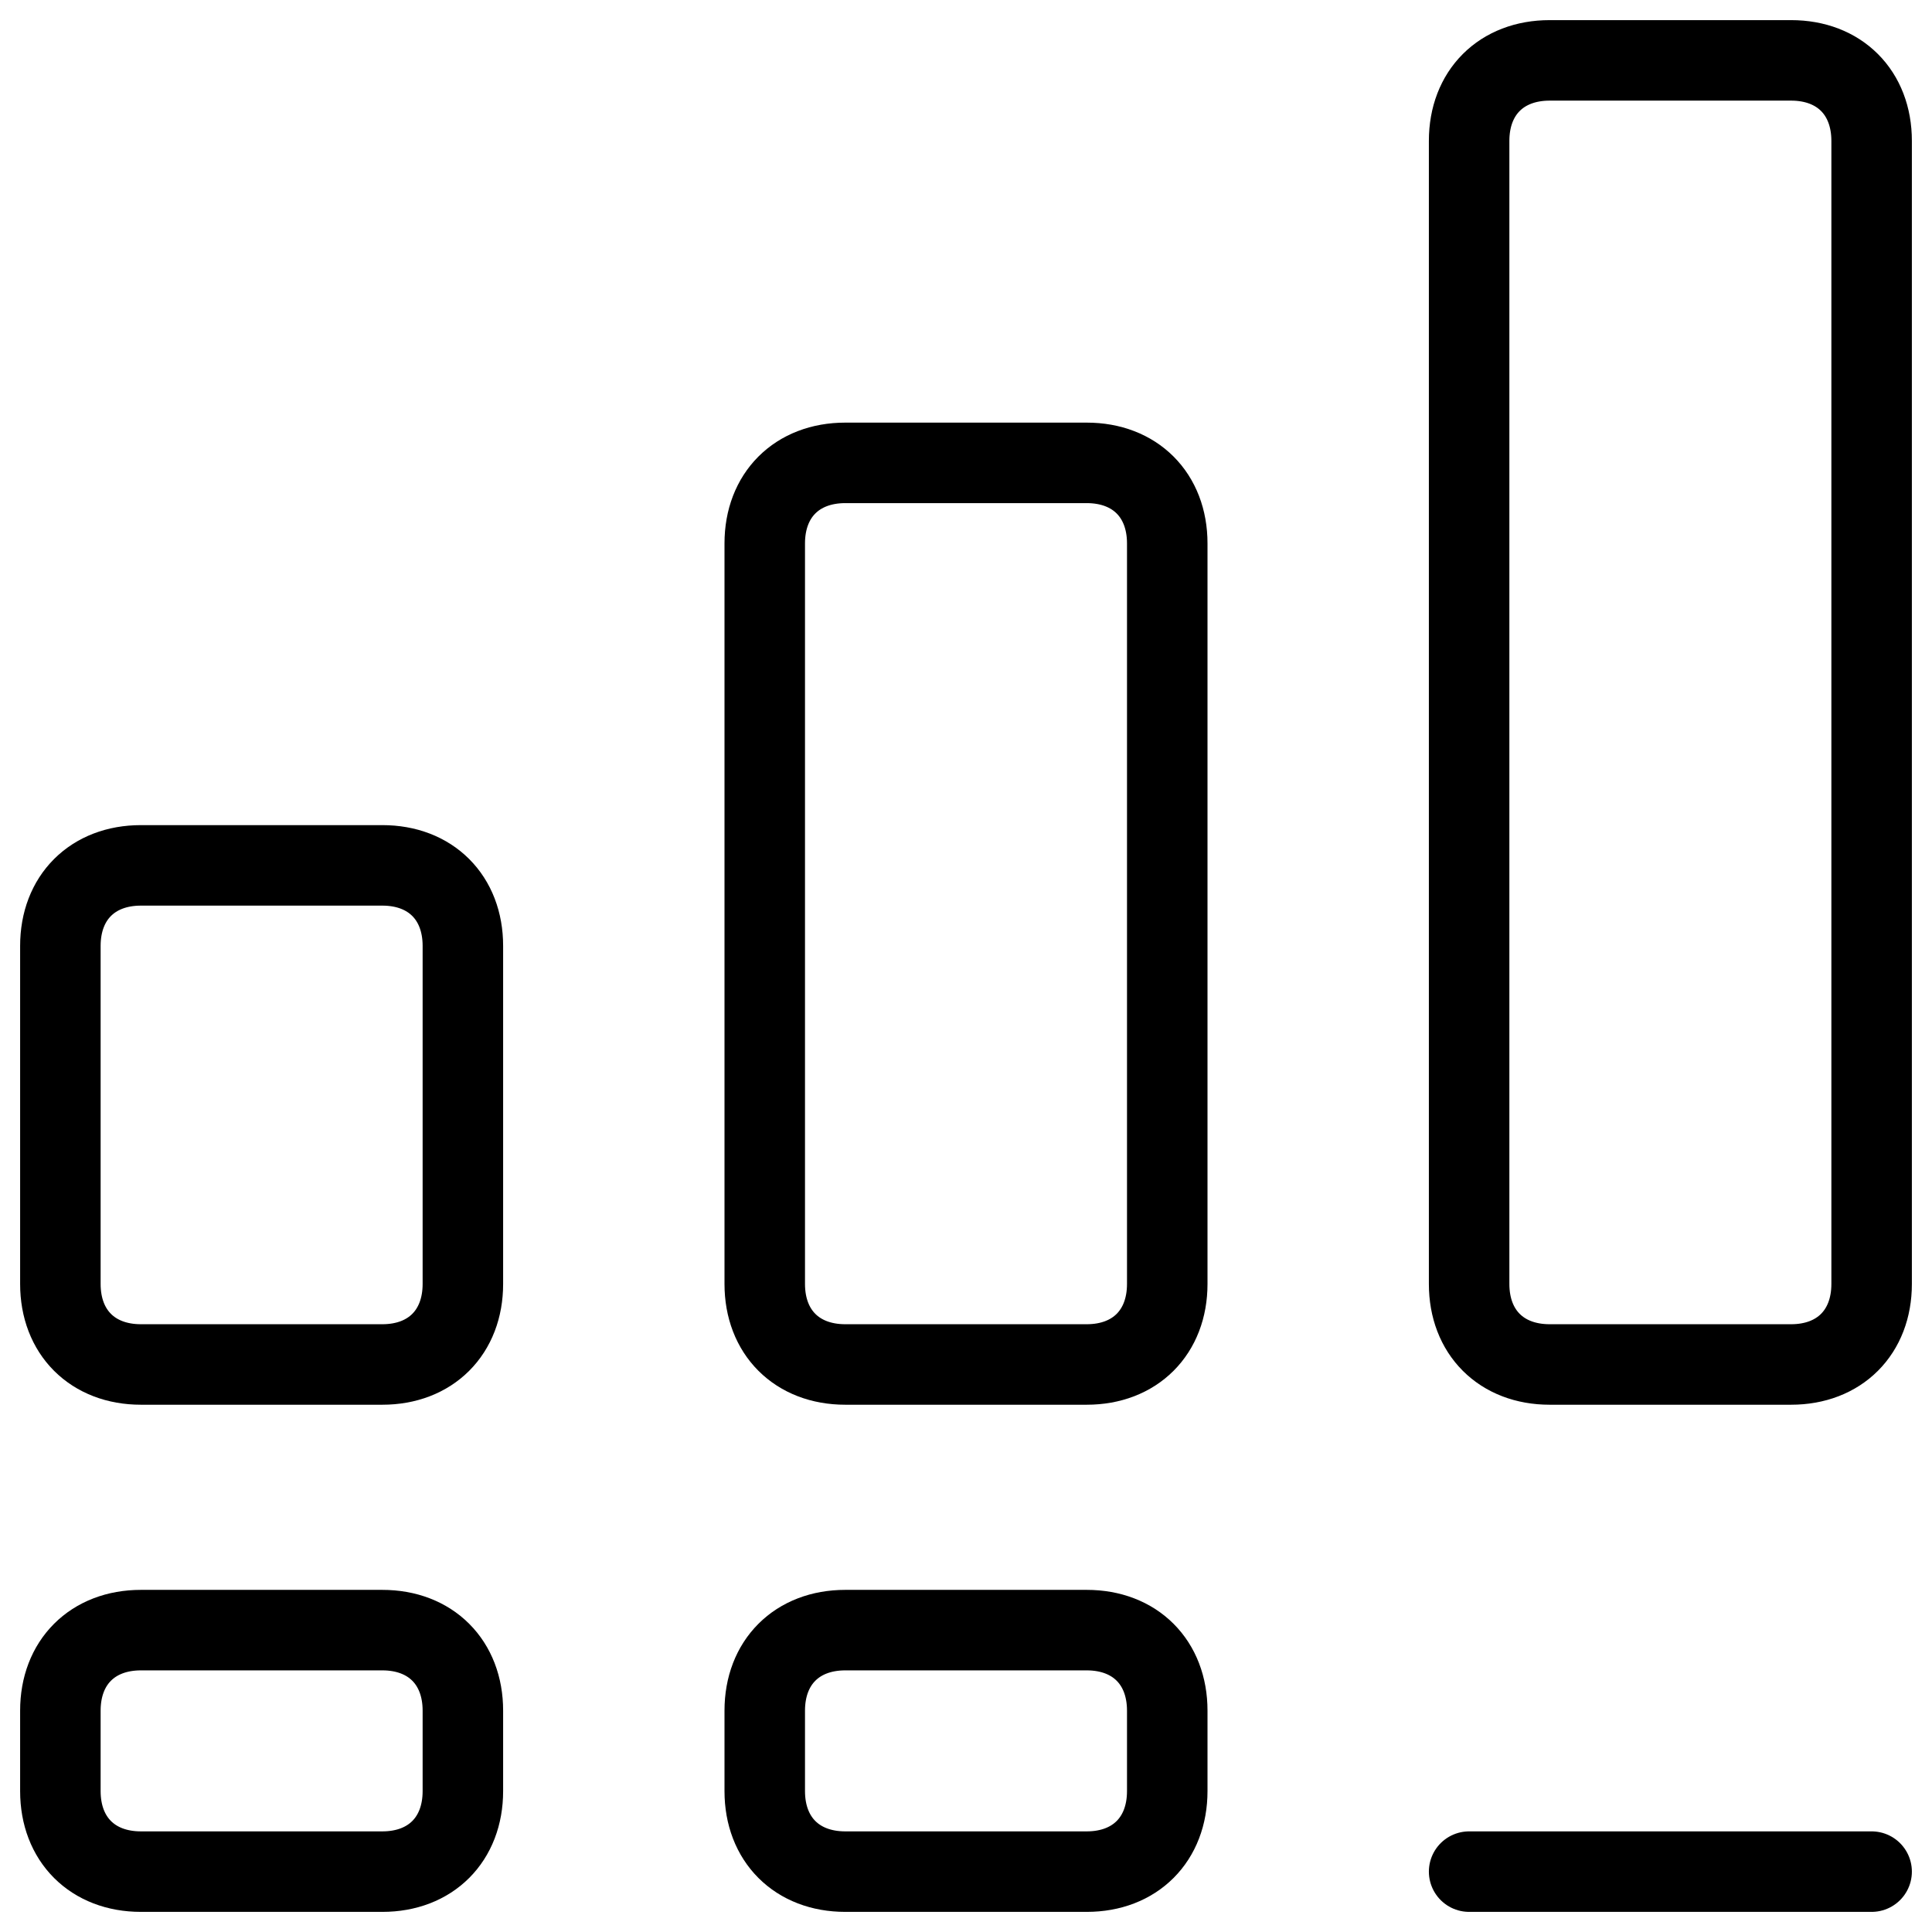
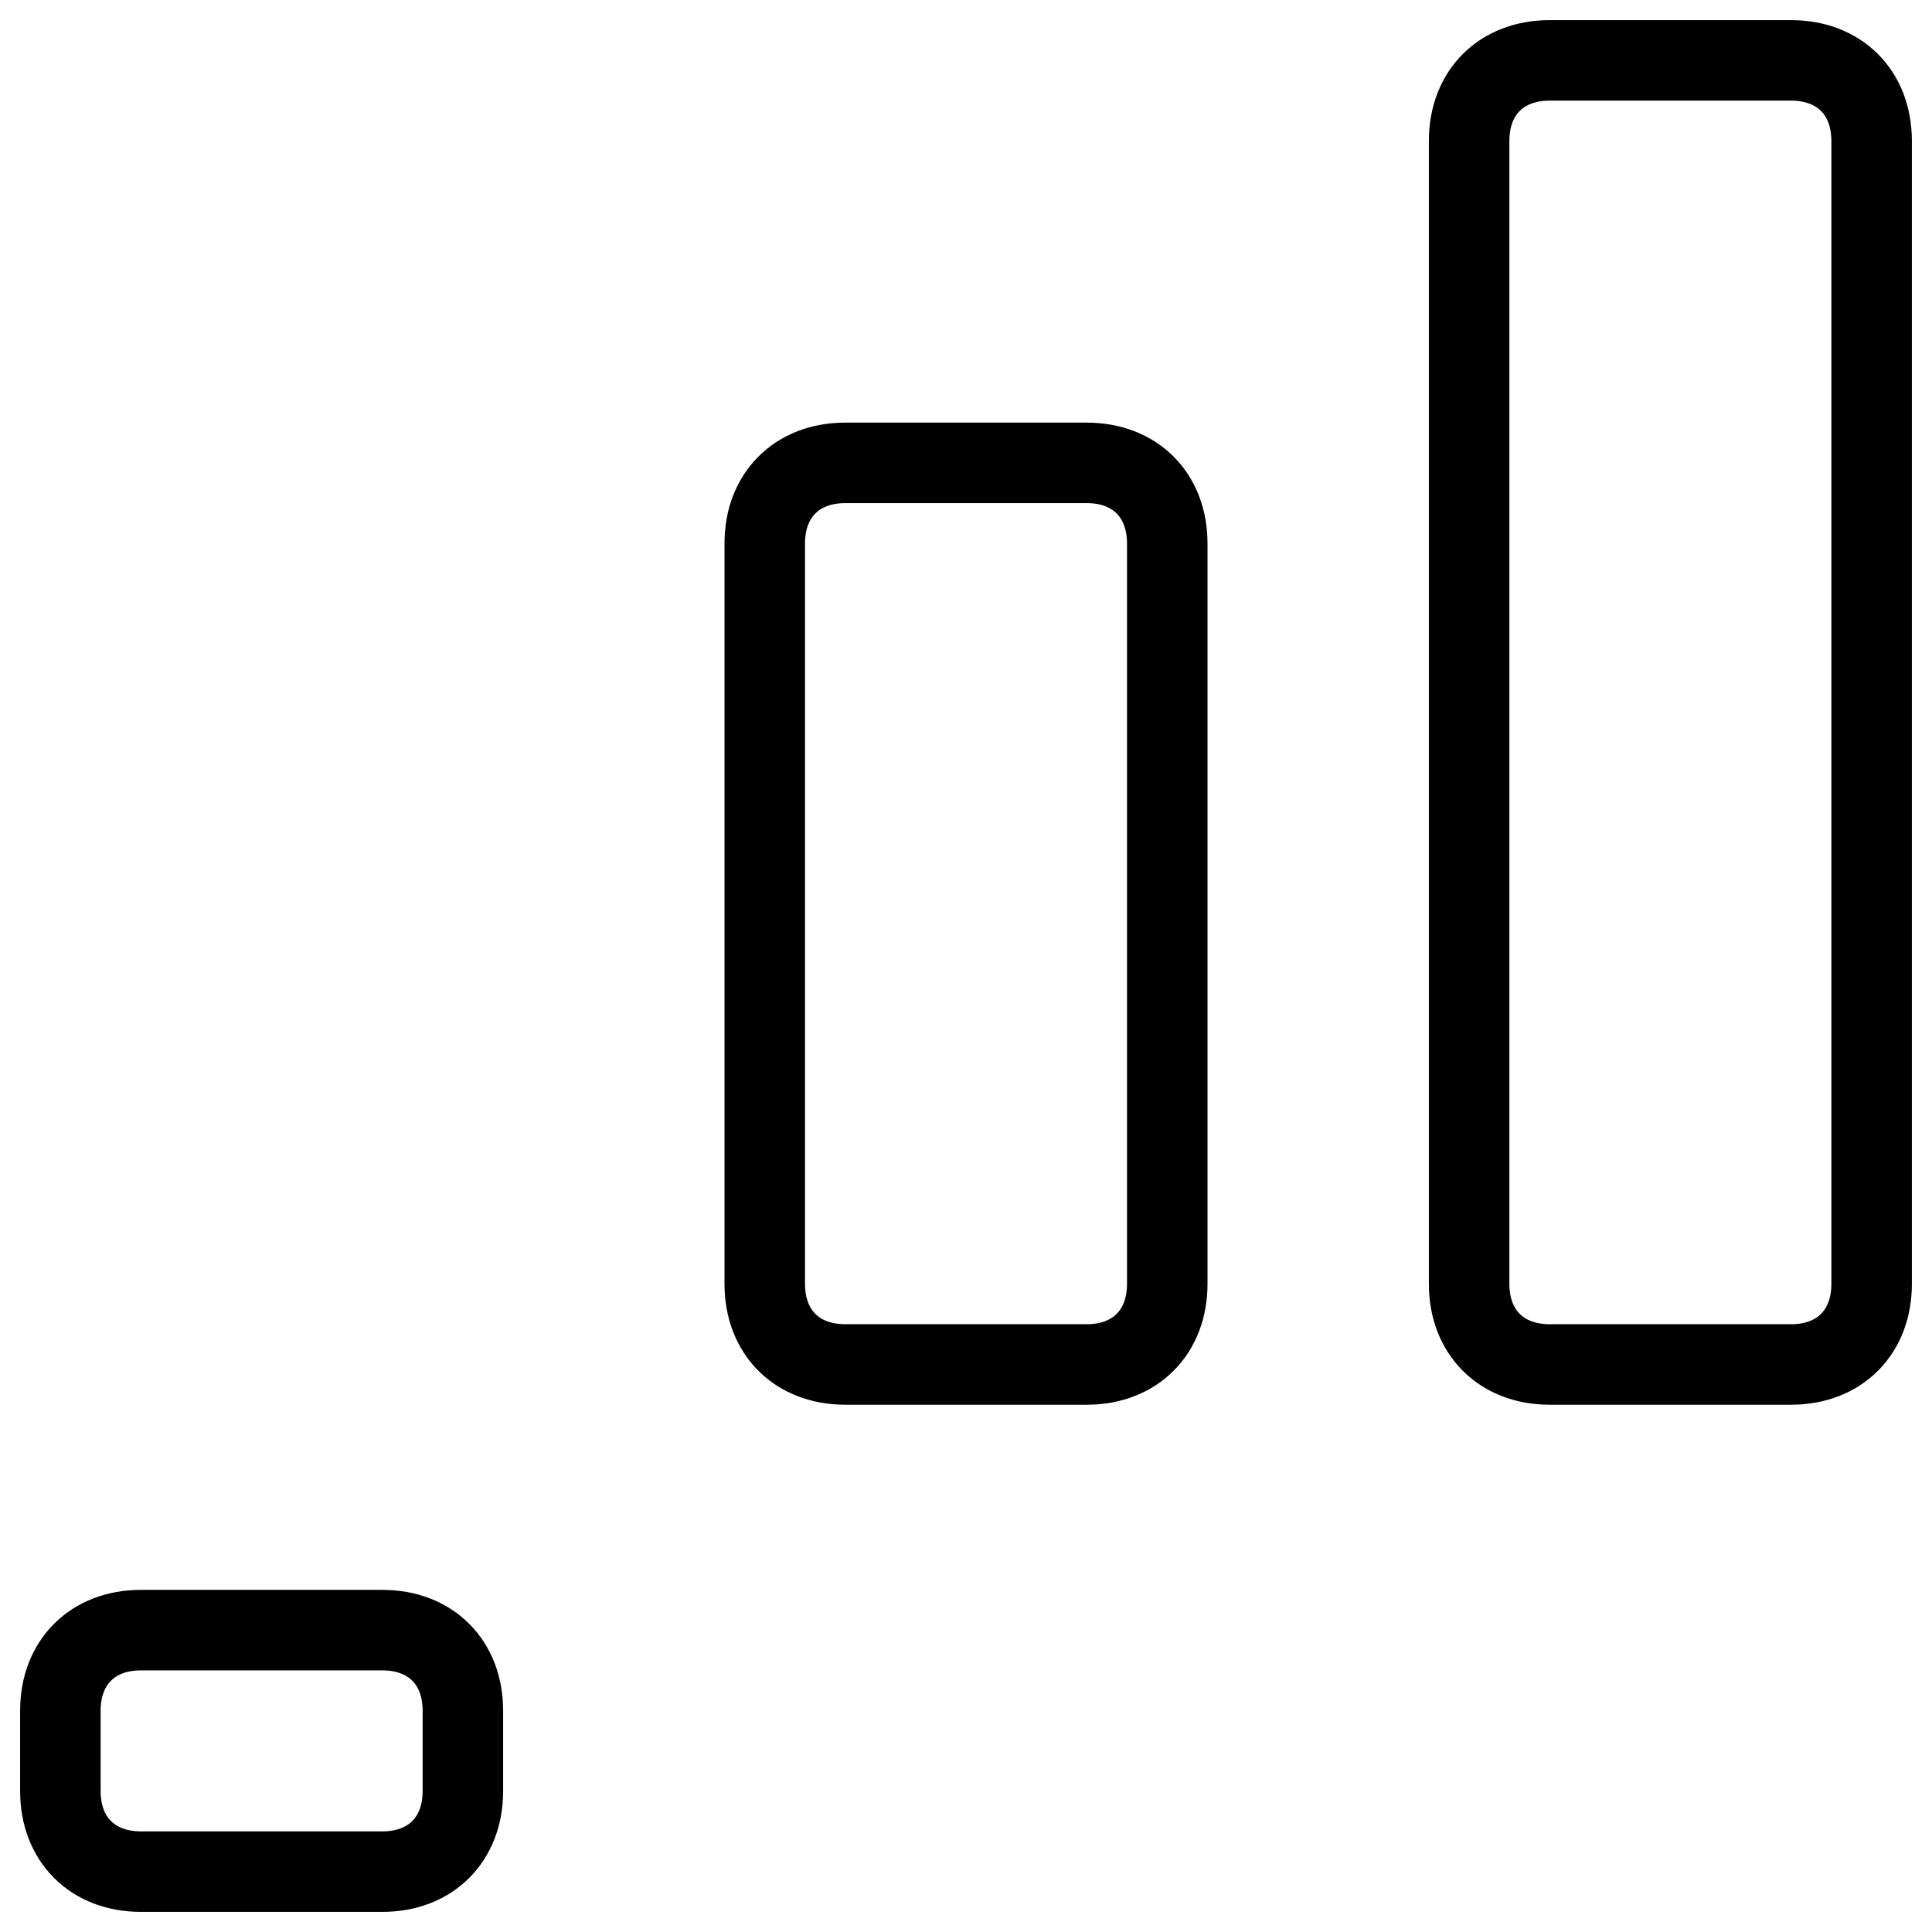
<svg xmlns="http://www.w3.org/2000/svg" fill="none" viewBox="0 0 24 24">
  <path stroke="#000000" stroke-linecap="round" stroke-linejoin="round" d="M19.25 16.95h3c0.6 0 1 -0.4 1 -1V1.75c0 -0.6 -0.4 -1 -1 -1h-3c-0.6 0 -1 0.4 -1 1V15.95c0 0.6 0.4 1 1 1Z" stroke-width="1" />
  <path stroke="#000000" stroke-linecap="round" stroke-linejoin="round" d="M10.5 16.95h3c0.6 0 1 -0.4 1 -1V6.75c0 -0.6 -0.4 -1 -1 -1h-3c-0.6 0 -1 0.4 -1 1v9.2c0 0.6 0.4 1 1 1Z" stroke-width="1" />
-   <path stroke="#000000" stroke-linecap="round" stroke-linejoin="round" d="M10.5 23.25h3c0.6 0 1 -0.4 1 -1v-1c0 -0.6 -0.4 -1 -1 -1h-3c-0.6 0 -1 0.4 -1 1v1c0 0.6 0.4 1 1 1Z" stroke-width="1" />
-   <path stroke="#000000" stroke-linecap="round" stroke-linejoin="round" d="M1.75 16.95h3c0.6 0 1 -0.4 1 -1v-4.2c0 -0.6 -0.4 -1 -1 -1h-3c-0.6 0 -1 0.4 -1 1v4.2c0 0.6 0.4 1 1 1Z" stroke-width="1" />
  <path stroke="#000000" stroke-linecap="round" stroke-linejoin="round" d="M1.75 23.25h3c0.6 0 1 -0.4 1 -1v-1c0 -0.6 -0.4 -1 -1 -1h-3c-0.6 0 -1 0.4 -1 1v1c0 0.6 0.4 1 1 1Z" stroke-width="1" />
-   <path stroke="#000000" stroke-linecap="round" stroke-linejoin="round" d="M18.25 23.25h5" stroke-width="1" />
</svg>